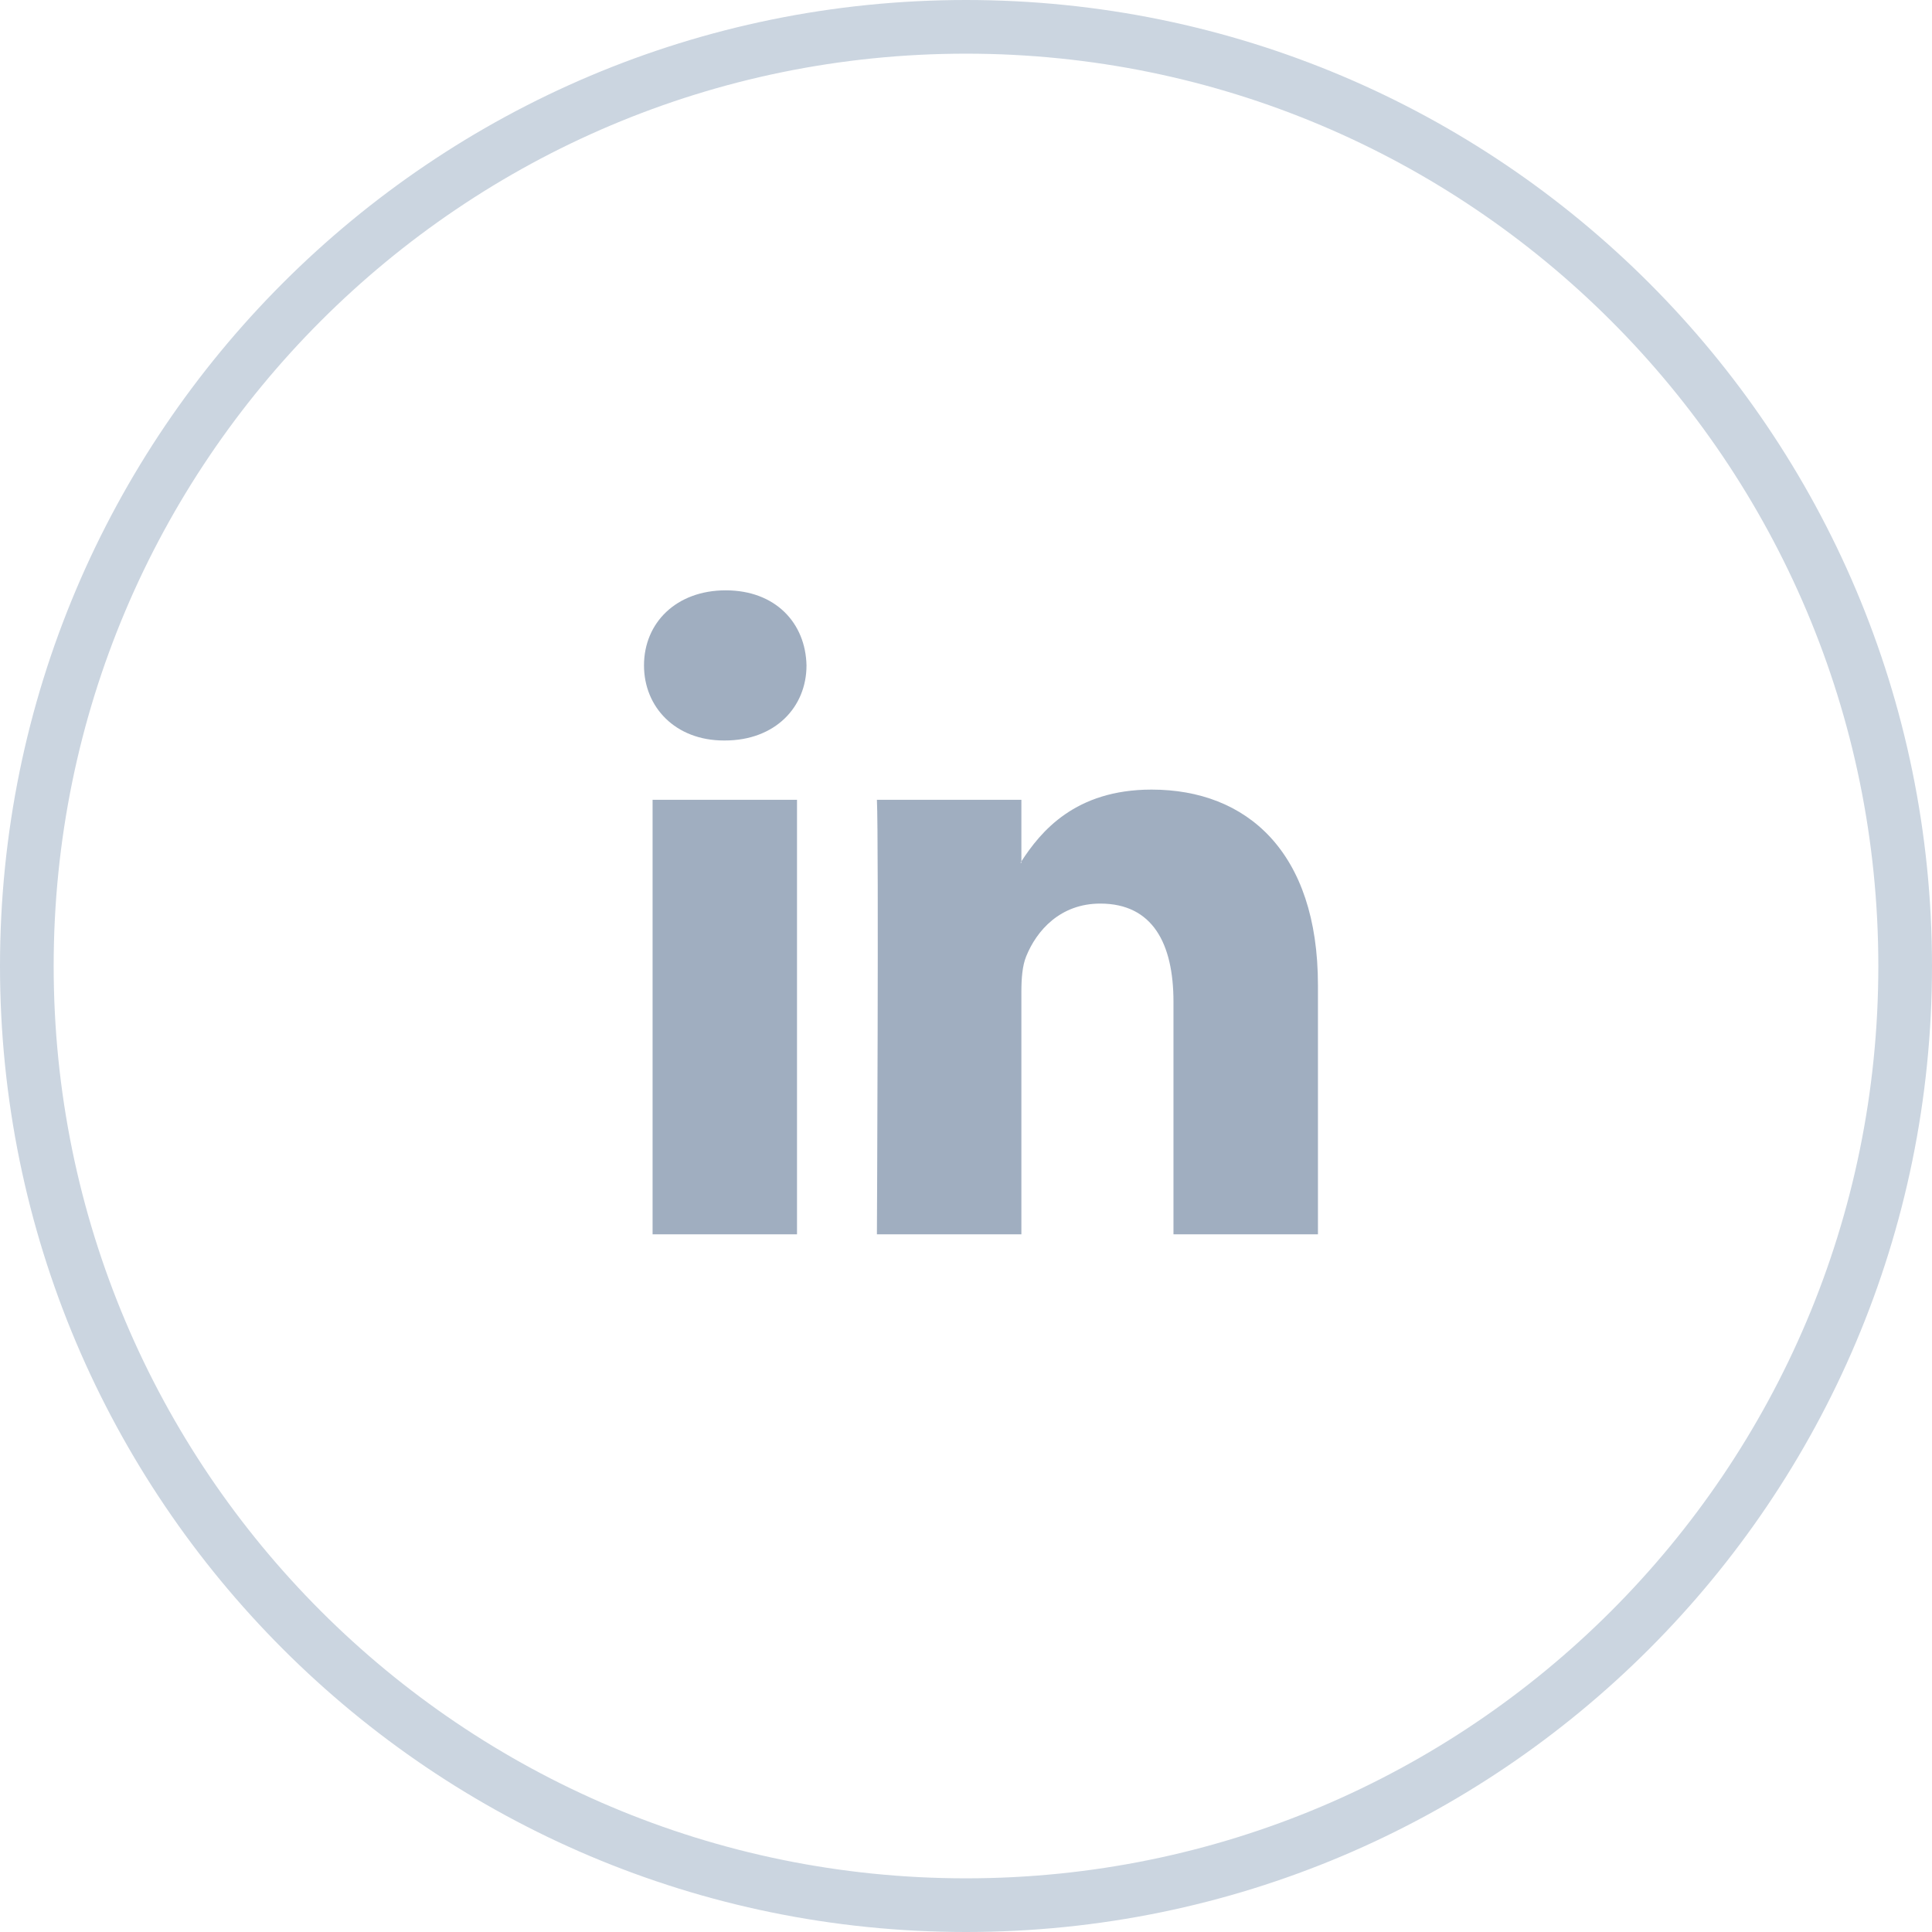
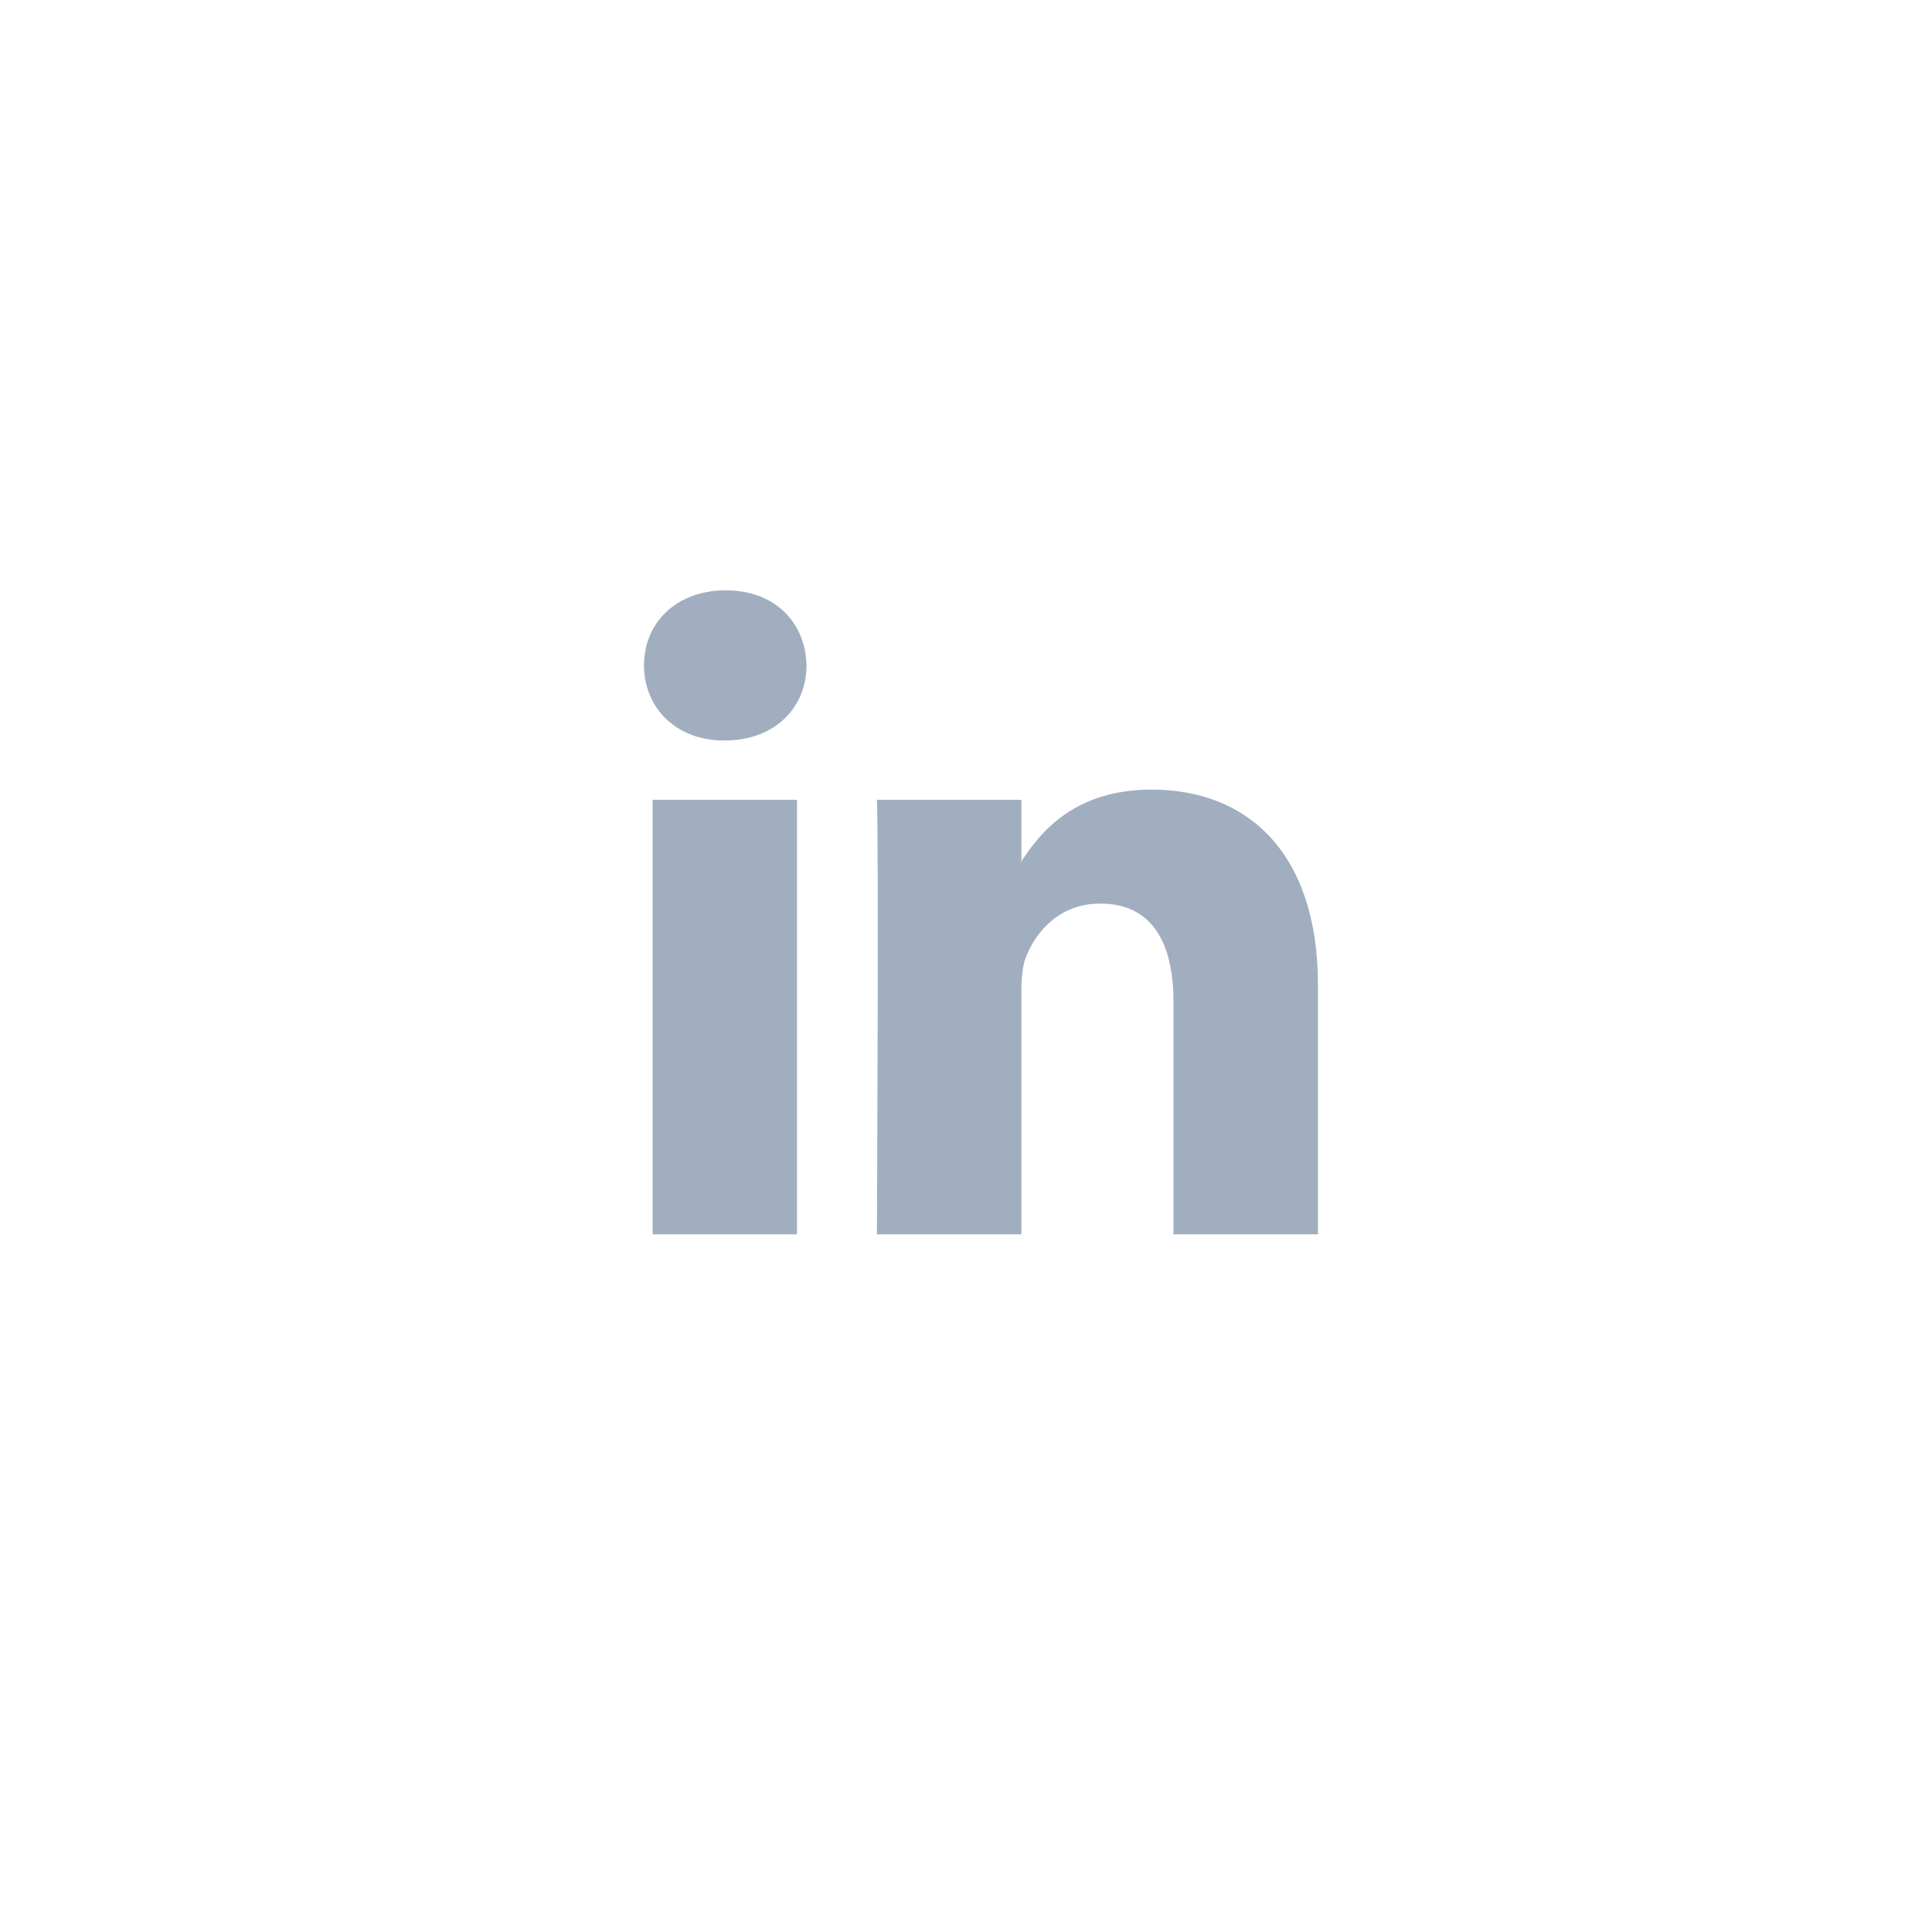
<svg xmlns="http://www.w3.org/2000/svg" width="36" height="36" viewBox="0 0 36 36" fill="none">
-   <path d="M35.5 18C35.5 27.665 27.665 35.5 18 35.5C8.335 35.5 0.5 27.665 0.5 18C0.5 8.335 8.335 0.5 18 0.5C27.665 0.5 35.5 8.335 35.5 18Z" stroke="#CBD5E0" />
  <path d="M24.558 18.357V23H21.866V18.668C21.866 17.58 21.477 16.837 20.502 16.837C19.758 16.837 19.316 17.337 19.121 17.822C19.05 17.995 19.032 18.235 19.032 18.478V23H16.34C16.34 23 16.376 15.662 16.34 14.903H19.032V16.05C19.027 16.059 19.019 16.068 19.015 16.077H19.032V16.05C19.39 15.5 20.028 14.713 21.459 14.713C23.23 14.713 24.558 15.87 24.558 18.357ZM13.523 11C12.602 11 12 11.604 12 12.399C12 13.176 12.585 13.798 13.488 13.798H13.506C14.445 13.798 15.028 13.176 15.028 12.399C15.011 11.604 14.445 11 13.523 11ZM12.16 23H14.851V14.903H12.16V23Z" fill="#A0AEC0" />
</svg>